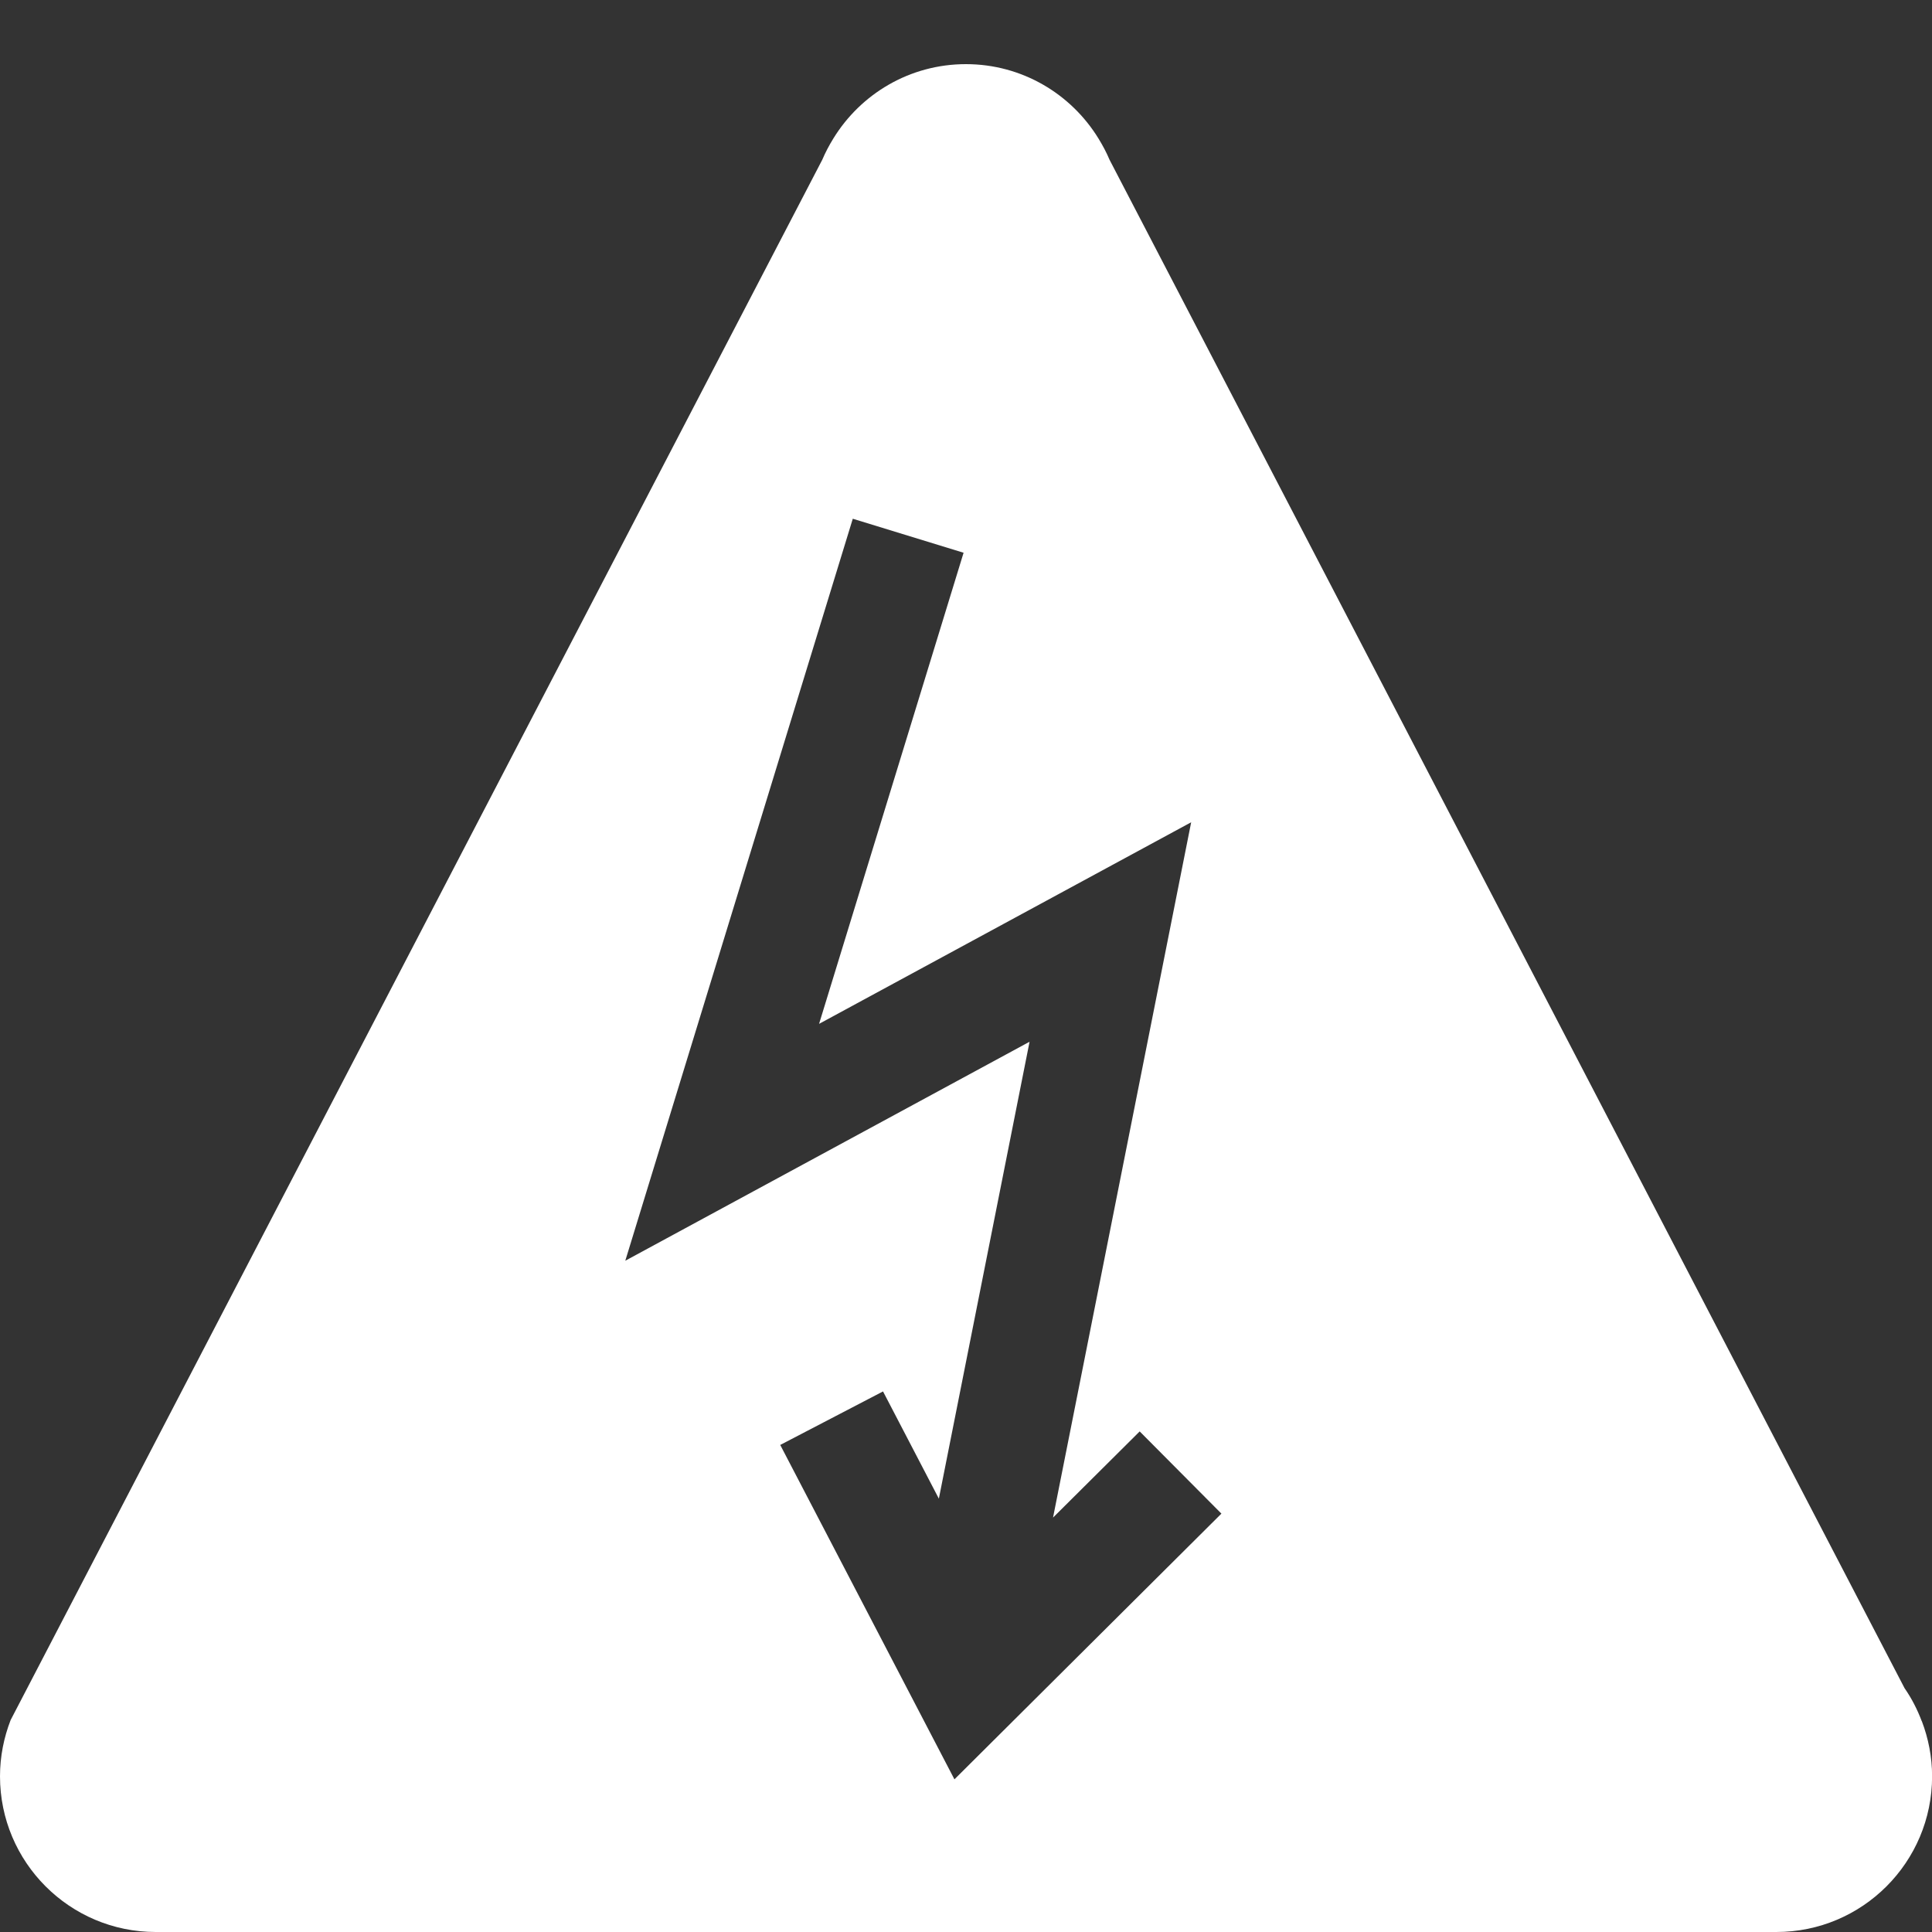
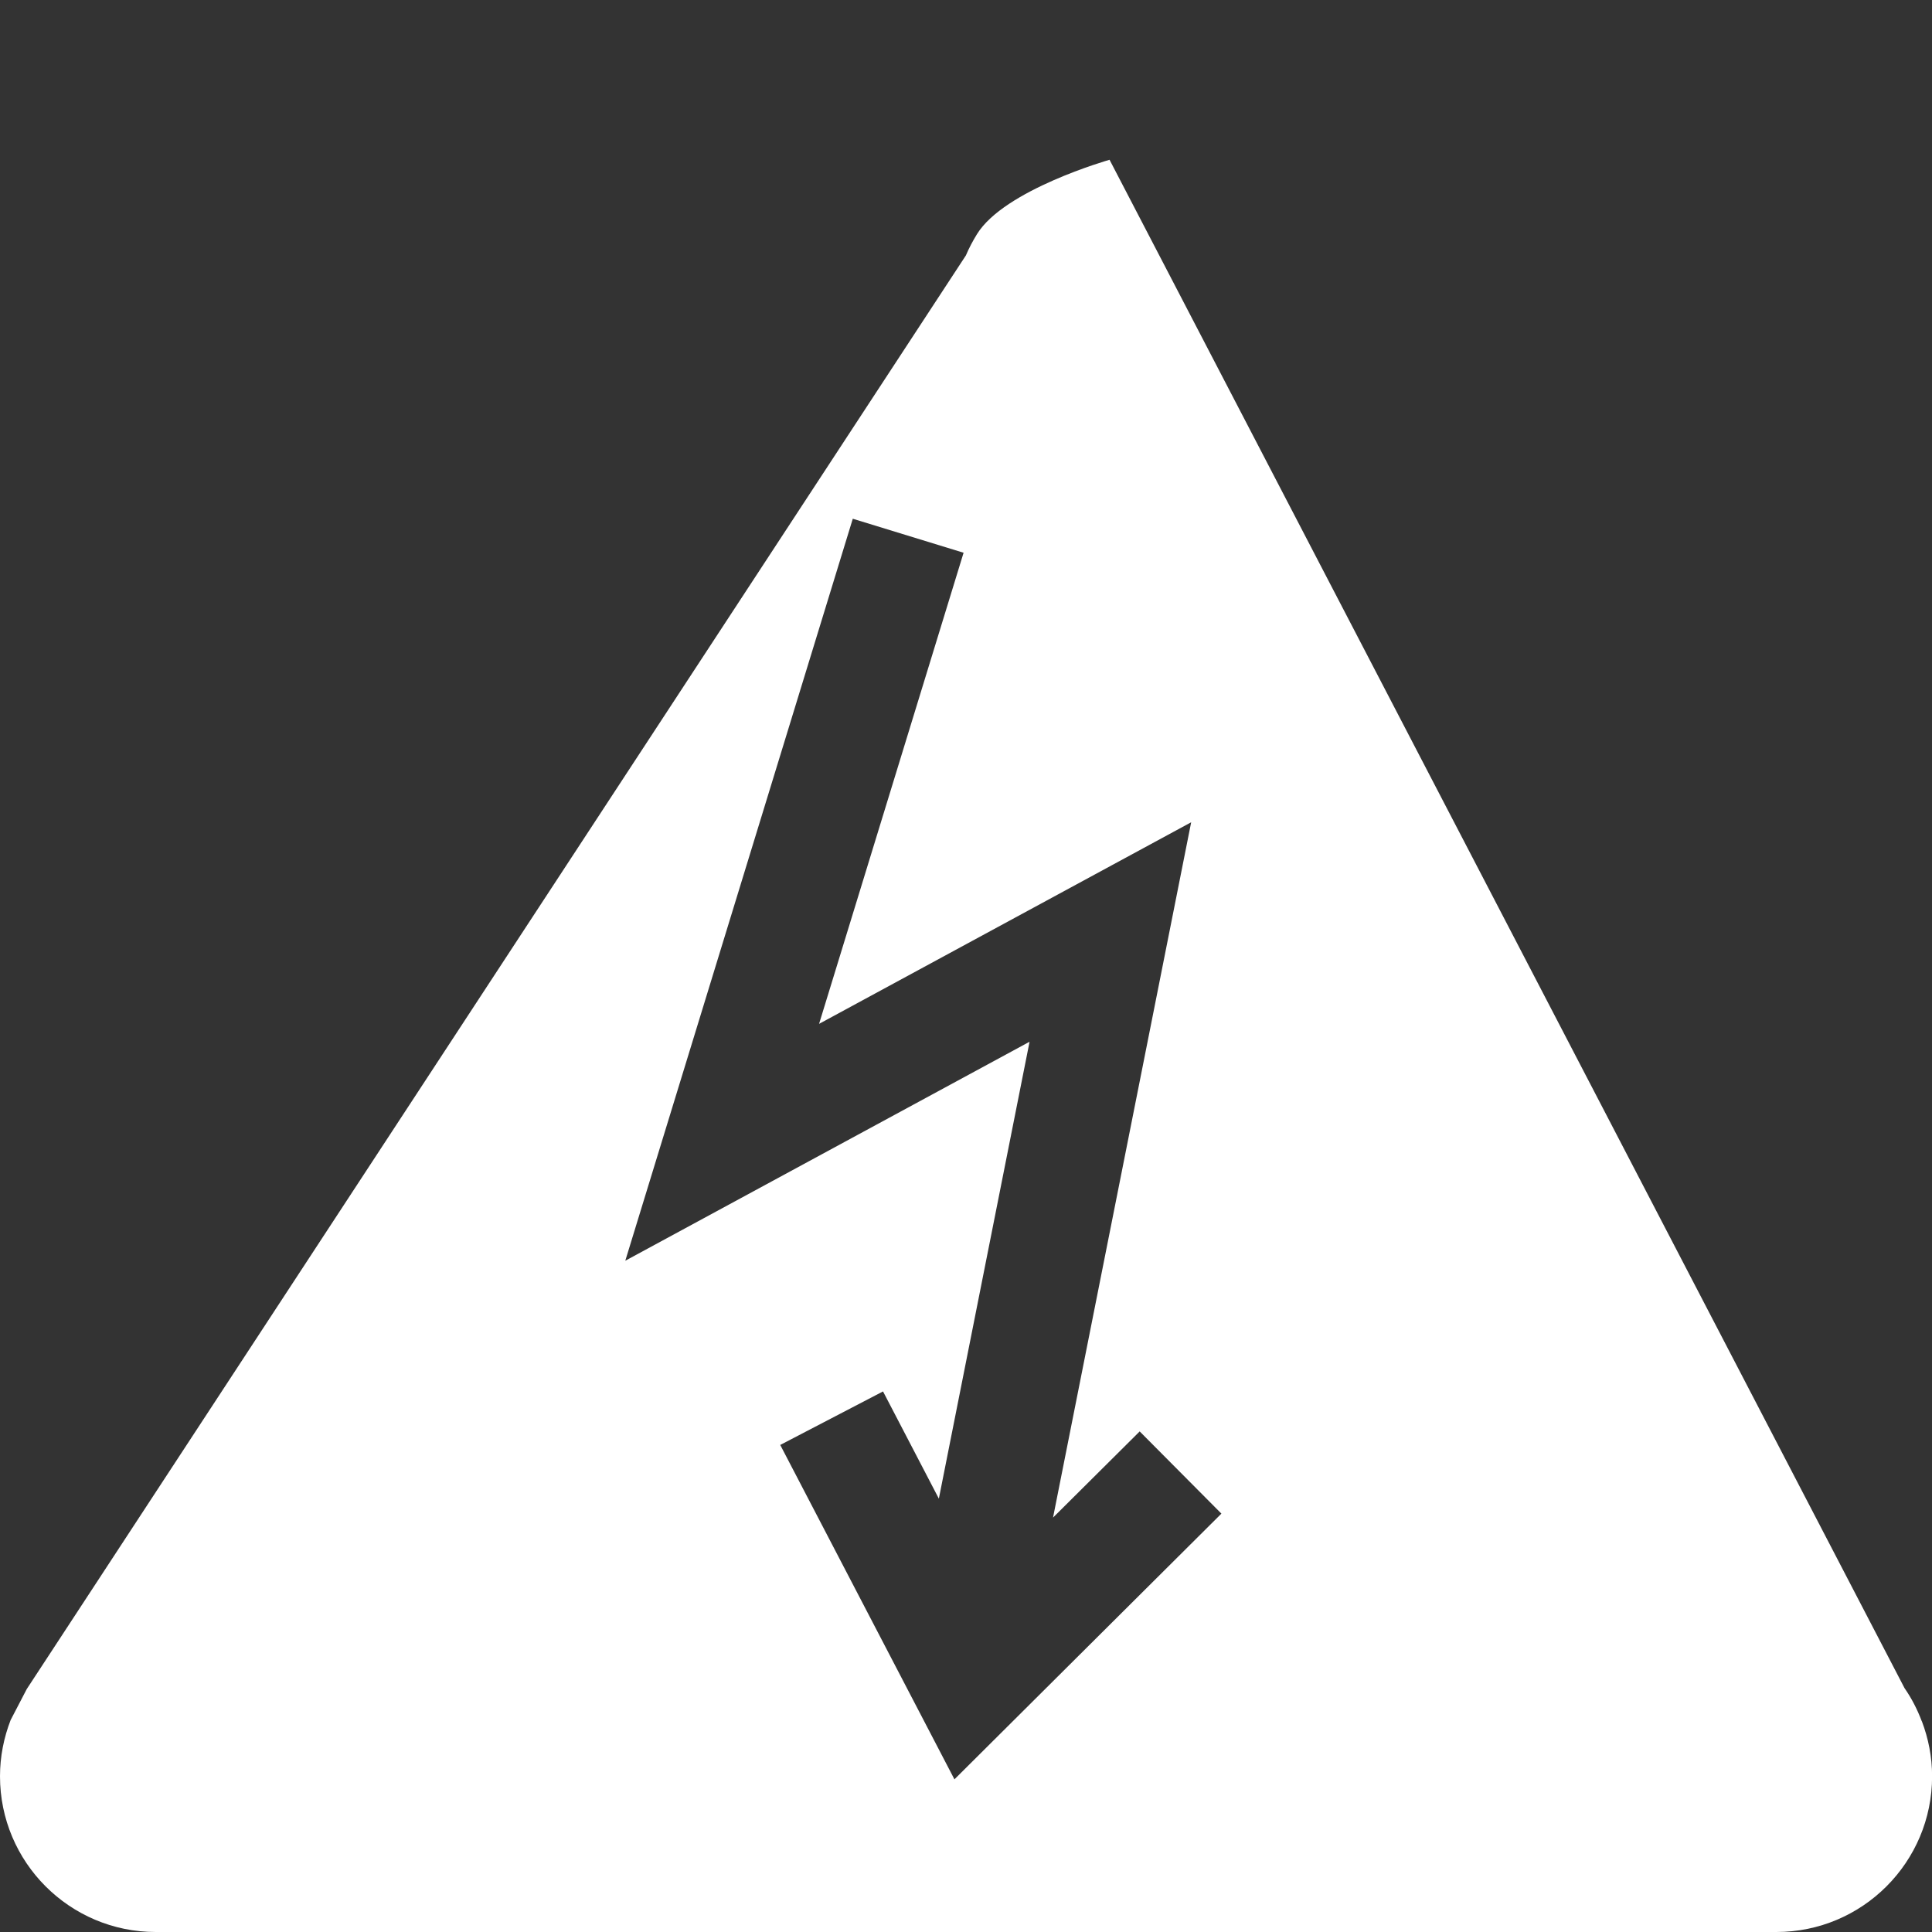
<svg xmlns="http://www.w3.org/2000/svg" id="ICONE" viewBox="0 0 200 200">
  <rect x="0" y="0" width="200" height="200" fill="#333333" stroke="none" />
  <defs>
    <style>
      .cls-1 {
        fill: #fff;
      }
    </style>
  </defs>
-   <path class="cls-1" d="m198.94,178.18c-.46-1.22-1.05-2.37-1.78-3.42L114.86,16.54c-.32-.76-.71-1.49-1.14-2.19-2.83-4.62-7.91-7.71-13.73-7.71s-10.9,3.09-13.73,7.71c-.43.7-.82,1.43-1.14,2.19L2.77,174.85l-1.67,3.21C.4,179.87,0,181.83,0,183.88,0,192.78,7.22,200,16.12,200h167.77c8.9,0,16.12-7.22,16.12-16.12,0-2.01-.39-3.93-1.06-5.7Zm-100.13,6.03l-18.04-34.63,10.64-5.54,5.78,11.1,9.39-47.3-41.85,22.67,23.55-76.81,11.47,3.52-14.96,48.77,38.52-20.87-14.3,71.98,8.97-8.92,8.46,8.51-27.66,27.53Z" />
+   <path class="cls-1" d="m198.94,178.18c-.46-1.22-1.05-2.37-1.78-3.42L114.86,16.54s-10.9,3.09-13.73,7.71c-.43.7-.82,1.43-1.14,2.19L2.77,174.85l-1.67,3.21C.4,179.87,0,181.83,0,183.88,0,192.78,7.22,200,16.12,200h167.77c8.9,0,16.12-7.22,16.12-16.12,0-2.01-.39-3.93-1.06-5.7Zm-100.13,6.03l-18.04-34.63,10.64-5.54,5.78,11.1,9.39-47.3-41.85,22.67,23.55-76.81,11.47,3.52-14.96,48.77,38.52-20.87-14.3,71.98,8.97-8.92,8.46,8.51-27.66,27.53Z" />
</svg>